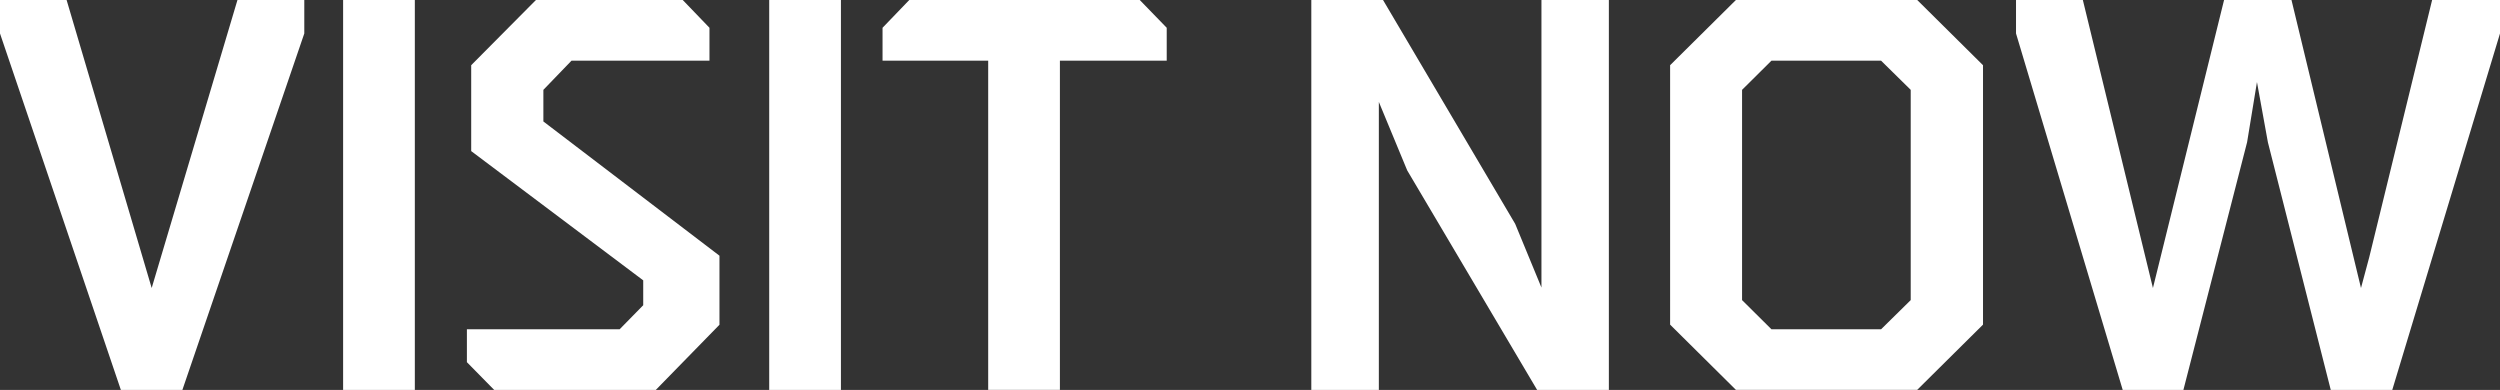
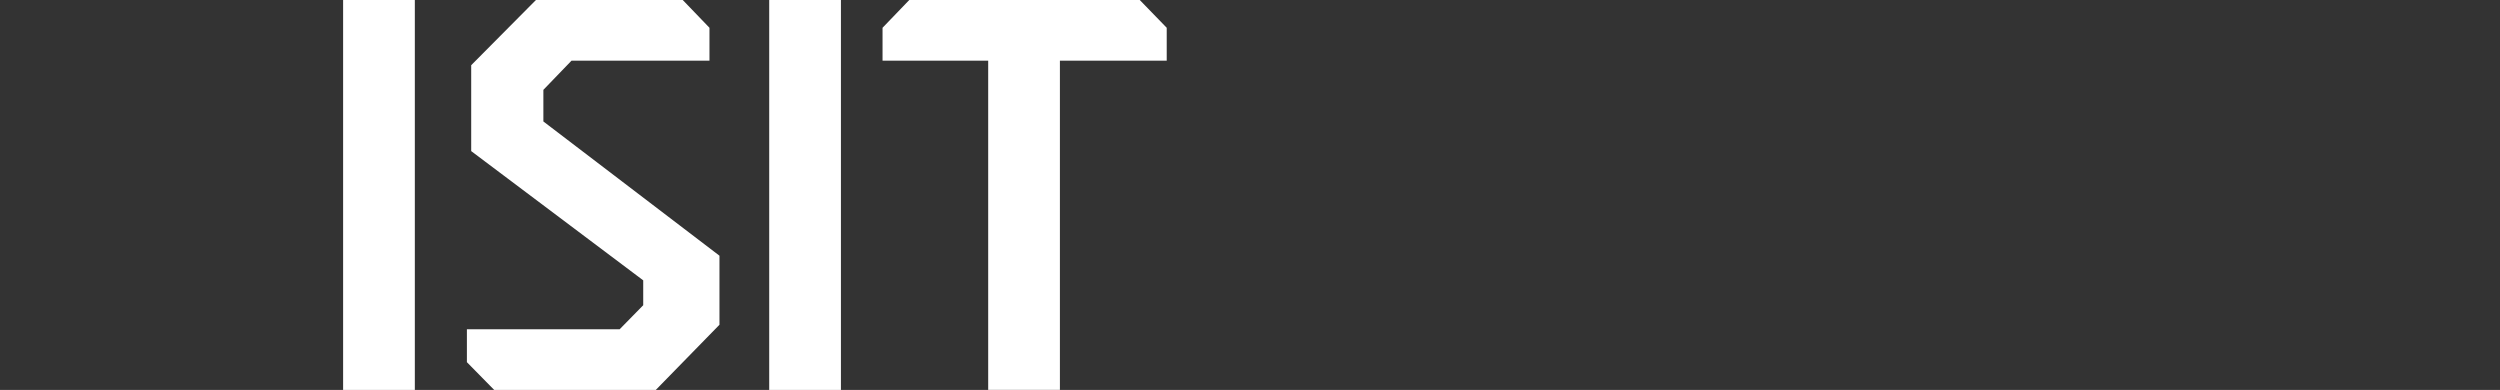
<svg xmlns="http://www.w3.org/2000/svg" version="1.1" id="Layer_1" x="0px" y="0px" viewBox="0 0 215.09 33.55" style="enable-background:new 0 0 215.09 33.55;" xml:space="preserve">
  <rect x="0" y="0" width="215.09" height="33.55" fill="#333333" stroke="none" />
  <style type="text/css">
	.st0{fill:#FFFFFF;}
</style>
  <g>
    <g>
      <g>
-         <path class="st0" d="M26.18,0v2.88L15.69,33.55H10.4L0,2.88V0h5.73l7.32,24.78L20.43,0H26.18z" />
        <path class="st0" d="M29.52,33.55V0h6.17v33.55H29.52z" />
        <path class="st0" d="M61.04,5.22H49.17l-2.42,2.51v2.72L61.9,22v5.94l-5.48,5.61h-13.9l-2.35-2.39v-2.83h13.14l2.03-2.07v-2.14     L40.54,13V5.61L46.11,0h12.63l2.3,2.39V5.22z" />
        <path class="st0" d="M66.18,33.55V0h6.17v33.55H66.18z" />
        <path class="st0" d="M91.19,5.22v28.32h-6.17V5.22h-9.09V2.39L78.23,0h19.83l2.32,2.39v2.83H91.19z" />
-         <path class="st0" d="M112.82,33.55V0h6.17l11.37,19.26l2.26,5.48V0h5.8v33.55h-6.17l-11.18-18.89l-2.44-5.89v24.78H112.82z" />
-         <path class="st0" d="M170.61,27.93l-5.66,5.61h-15.6l-5.66-5.61V5.61L149.35,0h15.6l5.66,5.61V27.93z M149.88,7.73v18.09     l2.53,2.51h9.43l2.55-2.51V7.73l-2.55-2.51h-9.43L149.88,7.73z" />
-         <path class="st0" d="M215.09,0v2.88l-9.27,30.67h-5.29l-5.41-21.31l-0.94-5.18l-0.85,5.18l-5.48,21.31h-5.22l-9.18-30.67V0h5.75     l6.03,24.78L191.35,0h5.8l5.98,24.78l0.71-2.65L209.25,0H215.09z" />
      </g>
    </g>
  </g>
</svg>